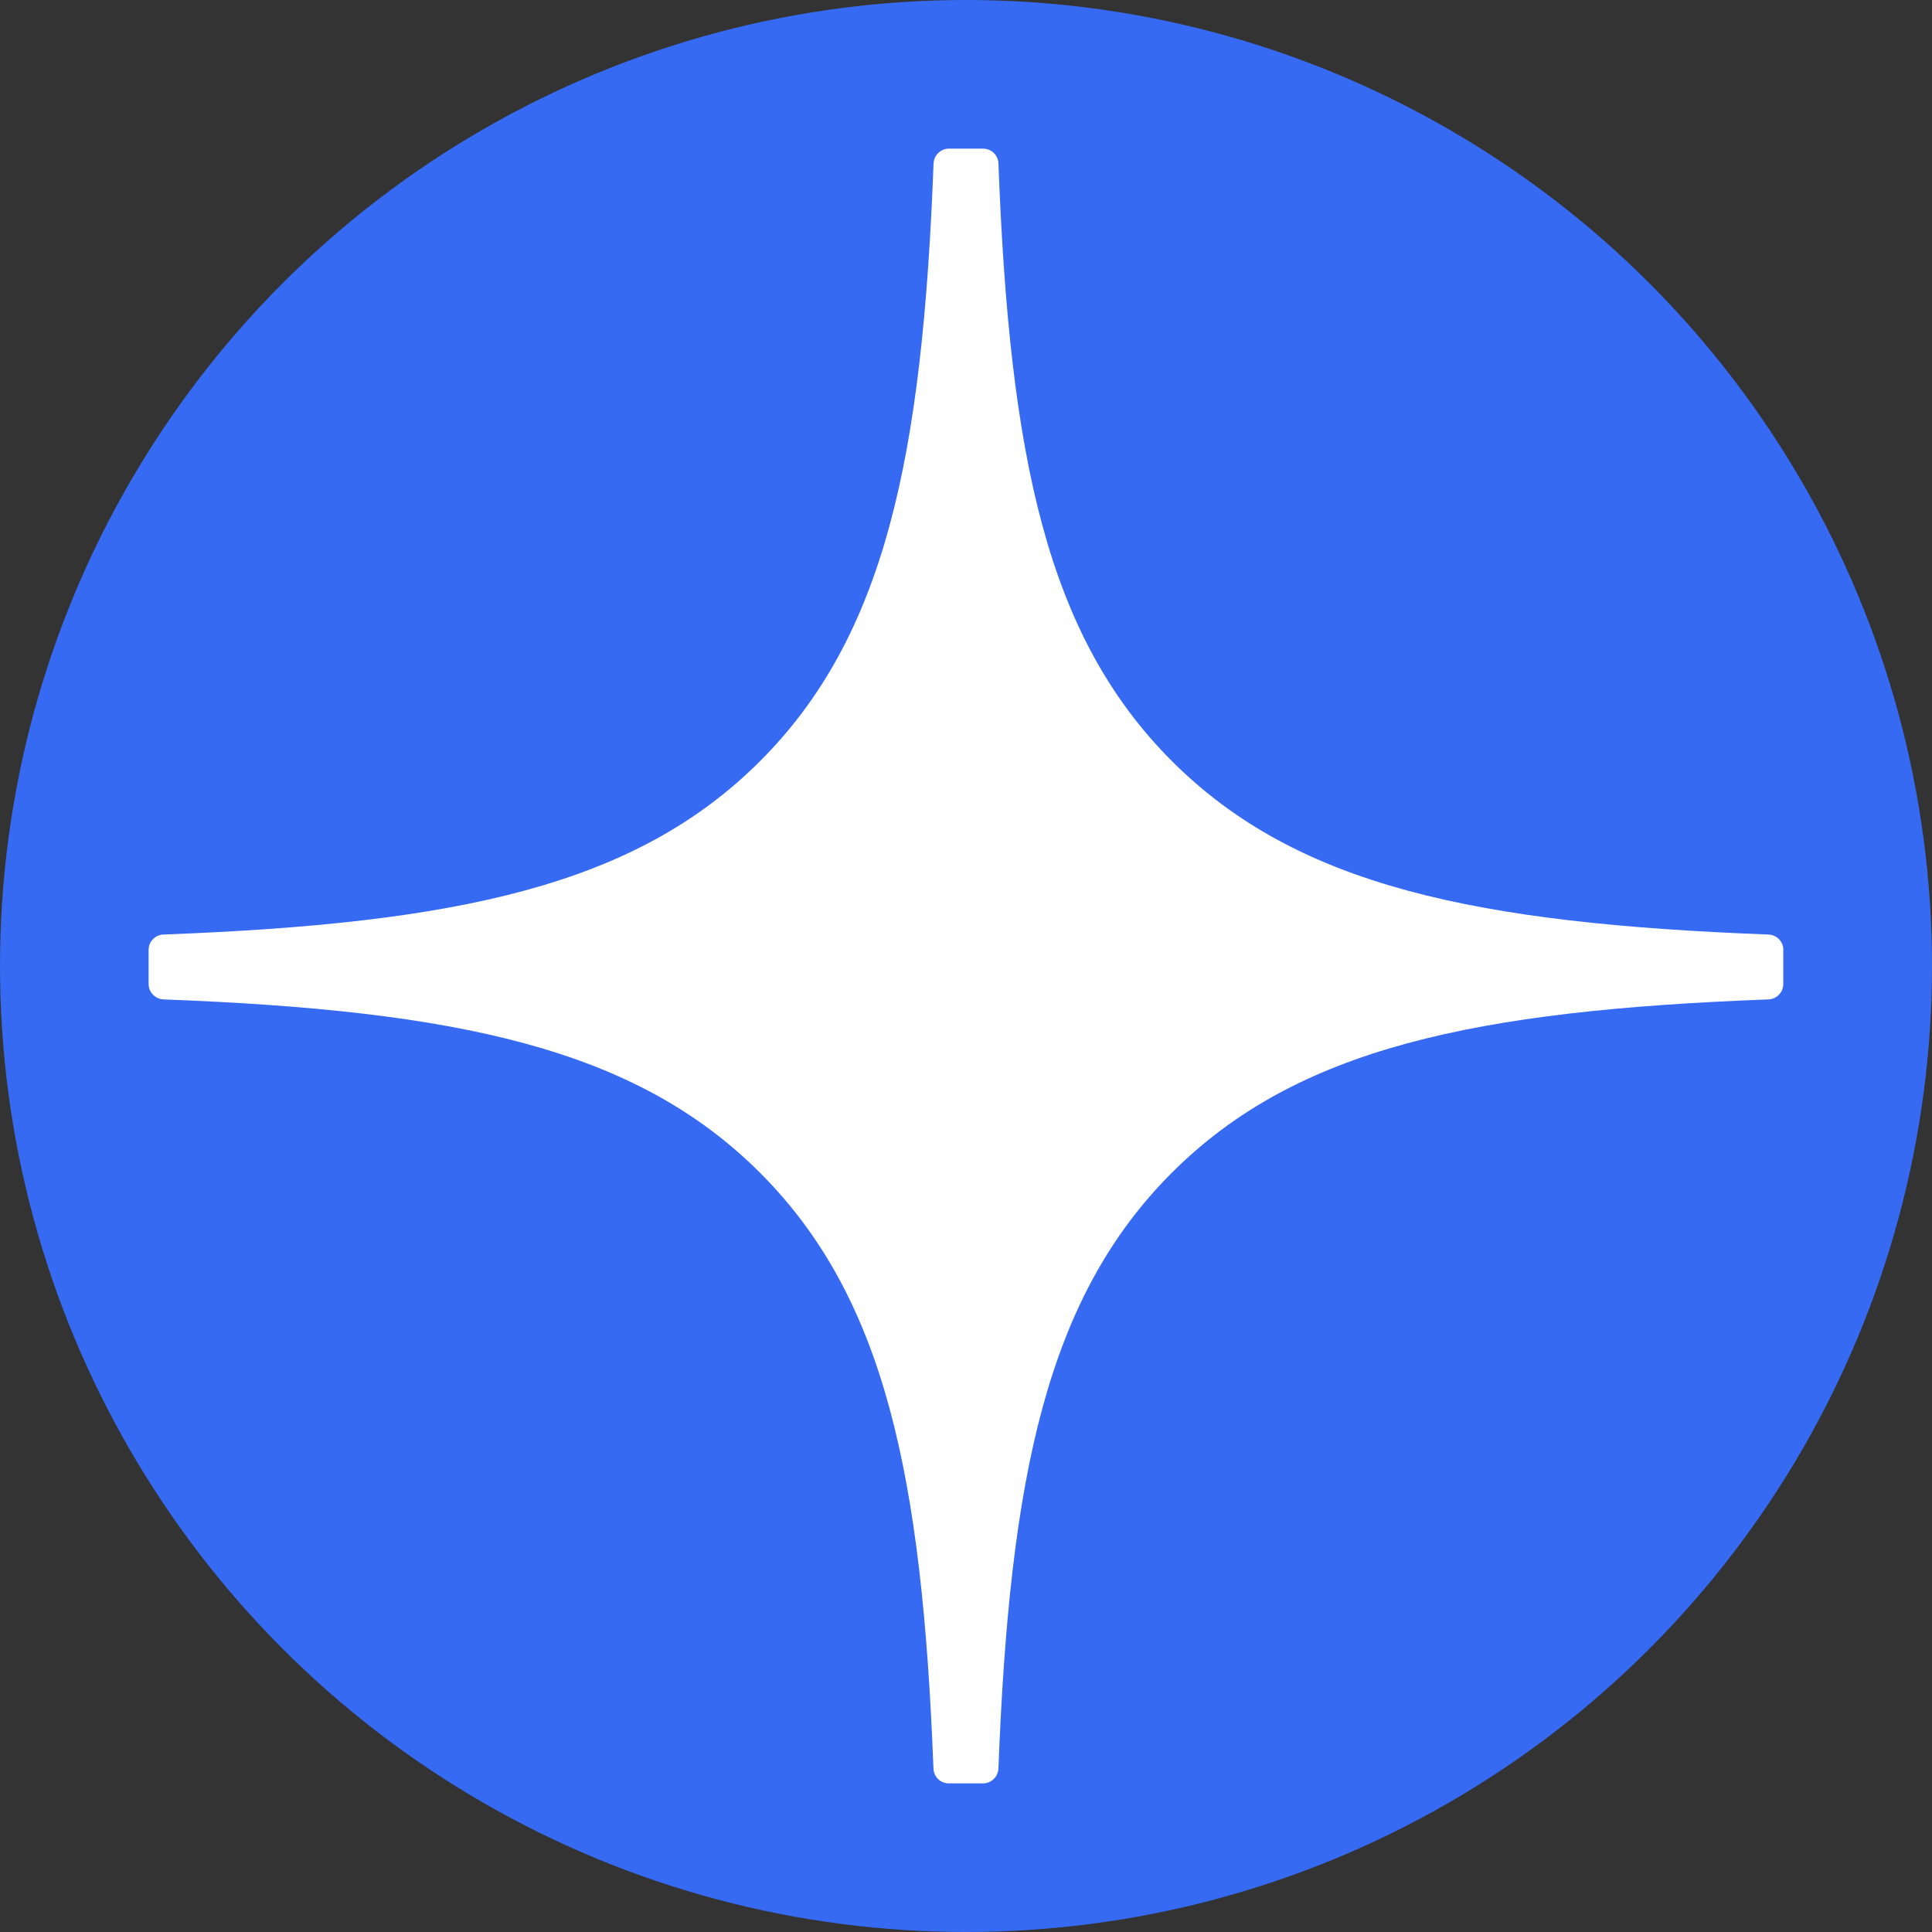
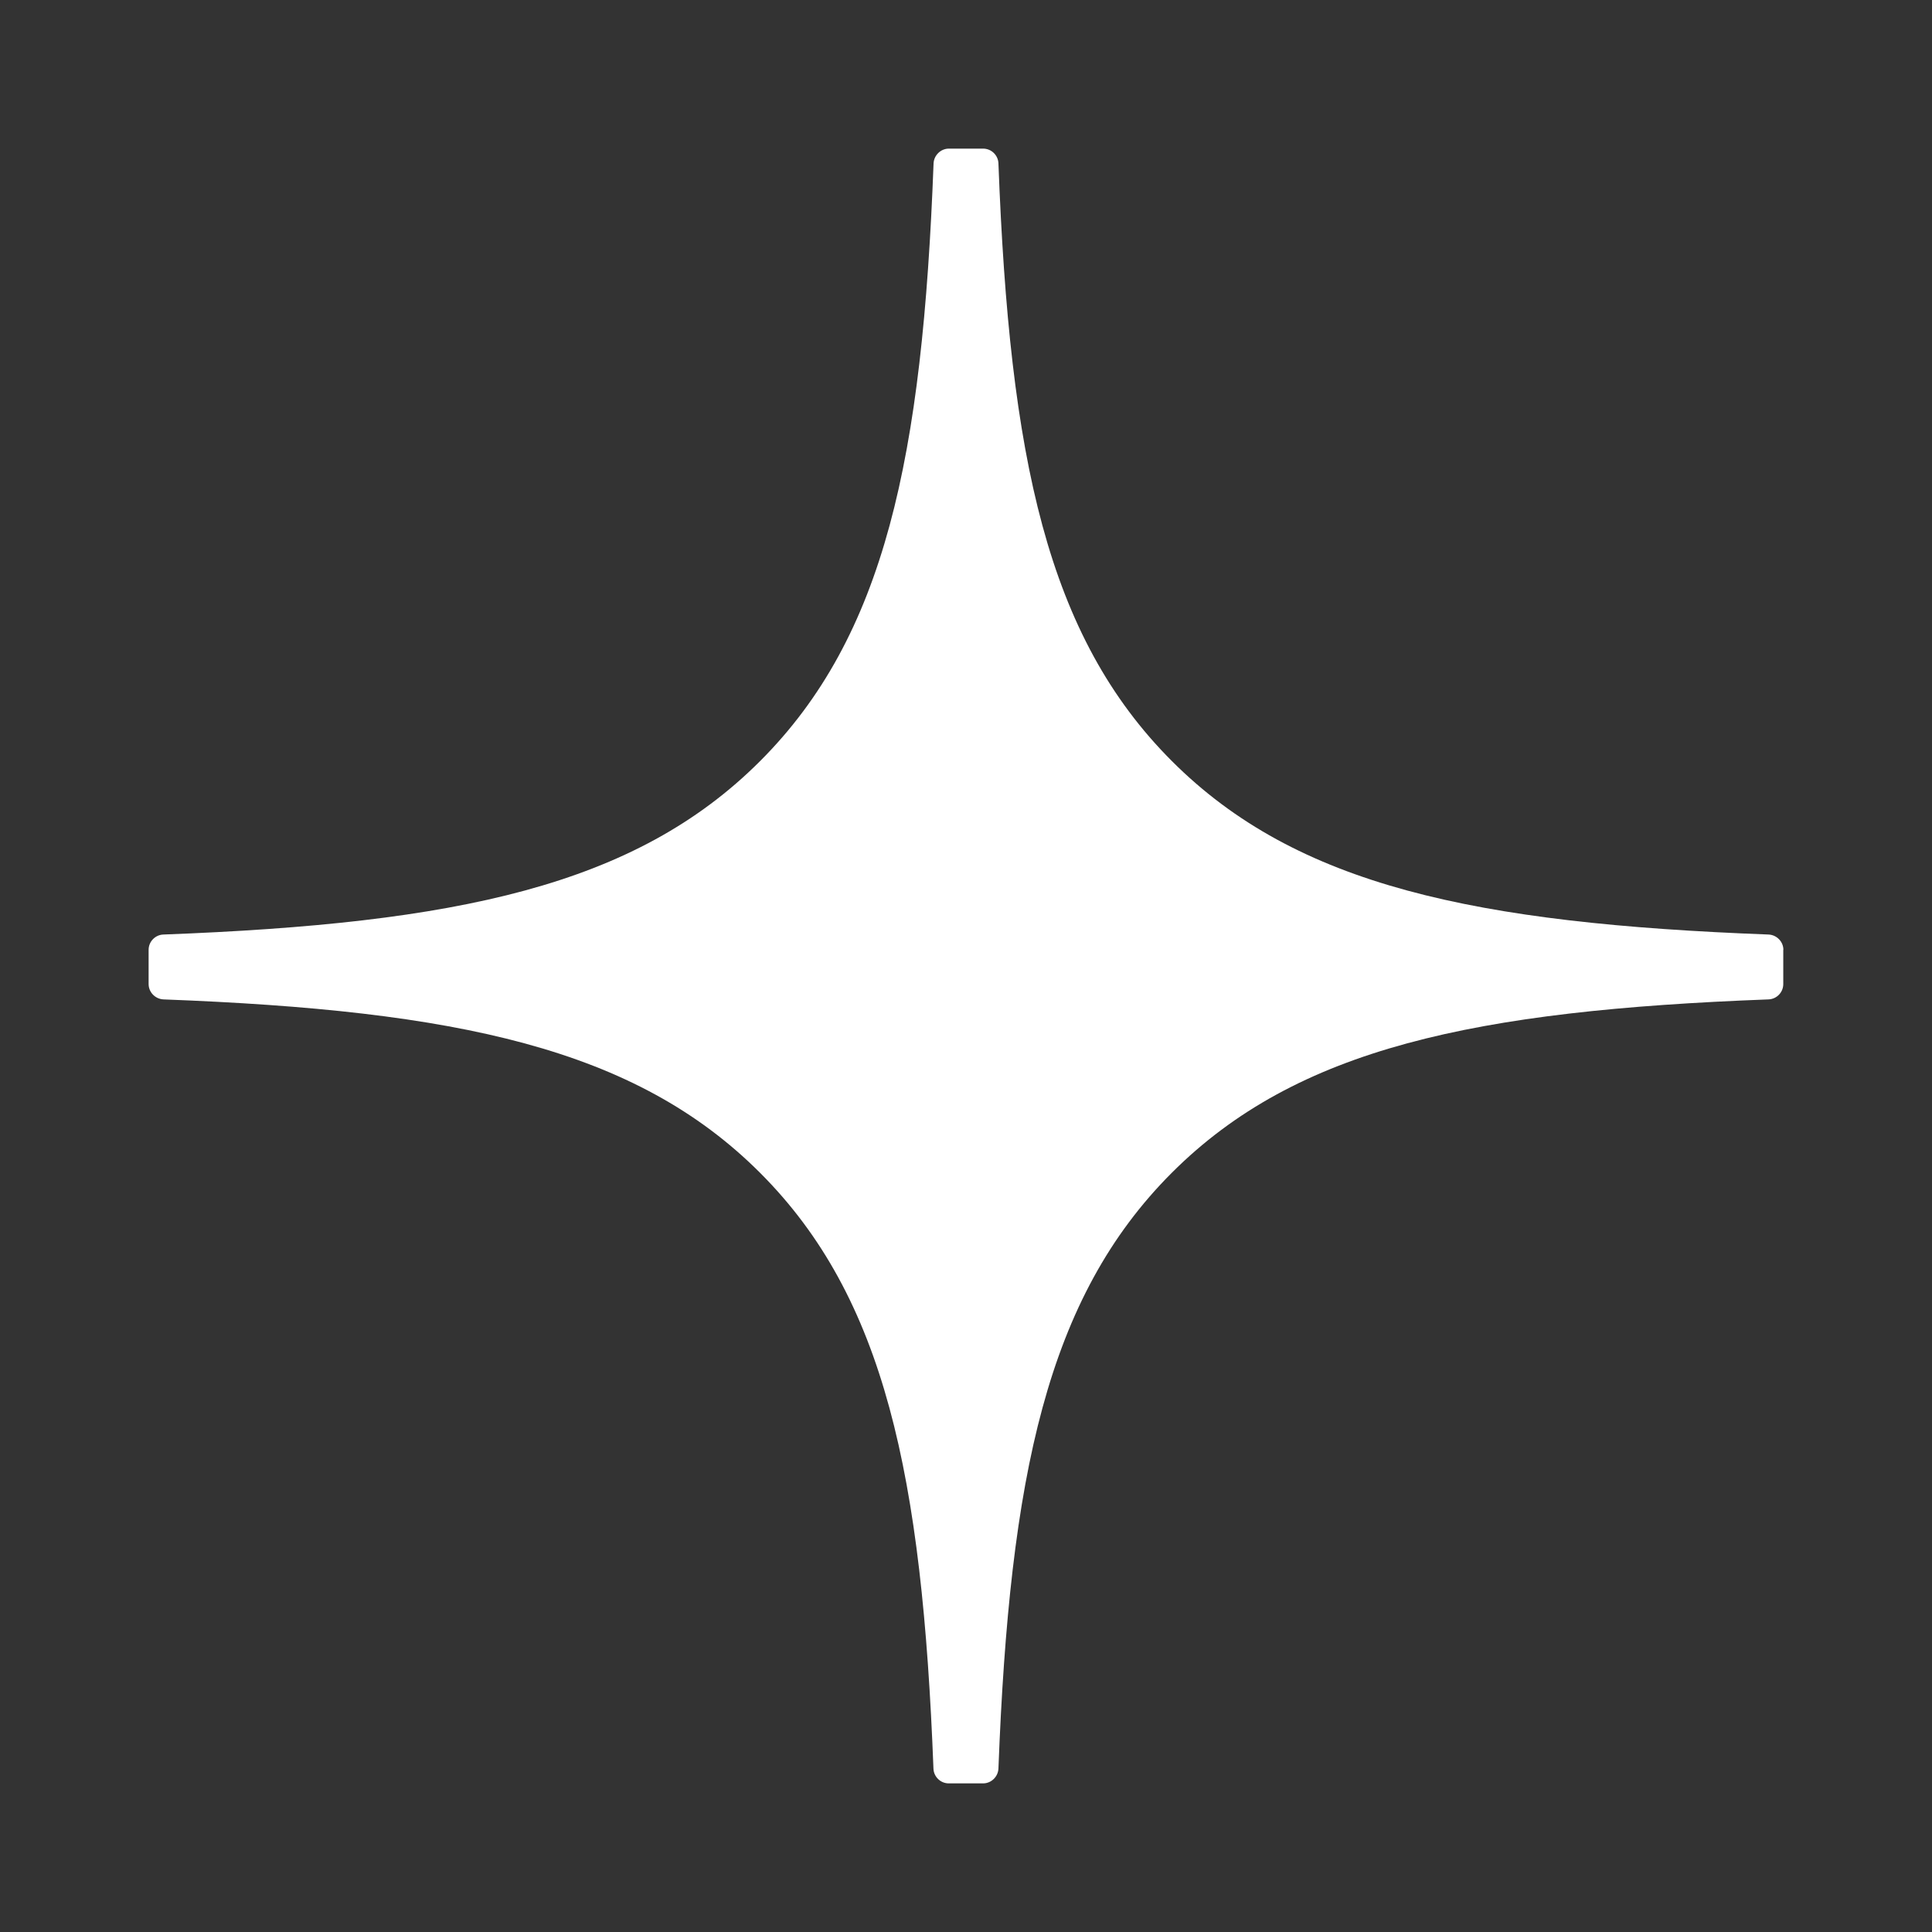
<svg xmlns="http://www.w3.org/2000/svg" width="52" height="52" viewBox="0 0 52 52" fill="none">
  <rect x="0" y="0" width="52" height="52" fill="#333333" stroke="none" />
-   <circle cx="26" cy="26" r="26" fill="#366AF3" />
  <path d="M48 25.565C48 25.345 47.821 25.163 47.601 25.153C39.708 24.854 34.904 23.847 31.543 20.486C28.175 17.118 27.172 12.31 26.873 4.399C26.866 4.179 26.684 4 26.46 4H25.54C25.32 4 25.137 4.179 25.127 4.399C24.828 12.306 23.825 17.118 20.457 20.486C17.093 23.85 12.292 24.854 4.399 25.153C4.179 25.16 4 25.342 4 25.565V26.486C4 26.706 4.179 26.888 4.399 26.899C12.292 27.198 17.096 28.205 20.457 31.566C23.818 34.927 24.821 39.721 25.124 47.601C25.131 47.821 25.313 48 25.536 48H26.46C26.68 48 26.863 47.821 26.873 47.601C27.175 39.721 28.179 34.927 31.539 31.566C34.904 28.201 39.704 27.198 47.598 26.899C47.818 26.892 47.997 26.71 47.997 26.486V25.565H48Z" fill="white" />
</svg>